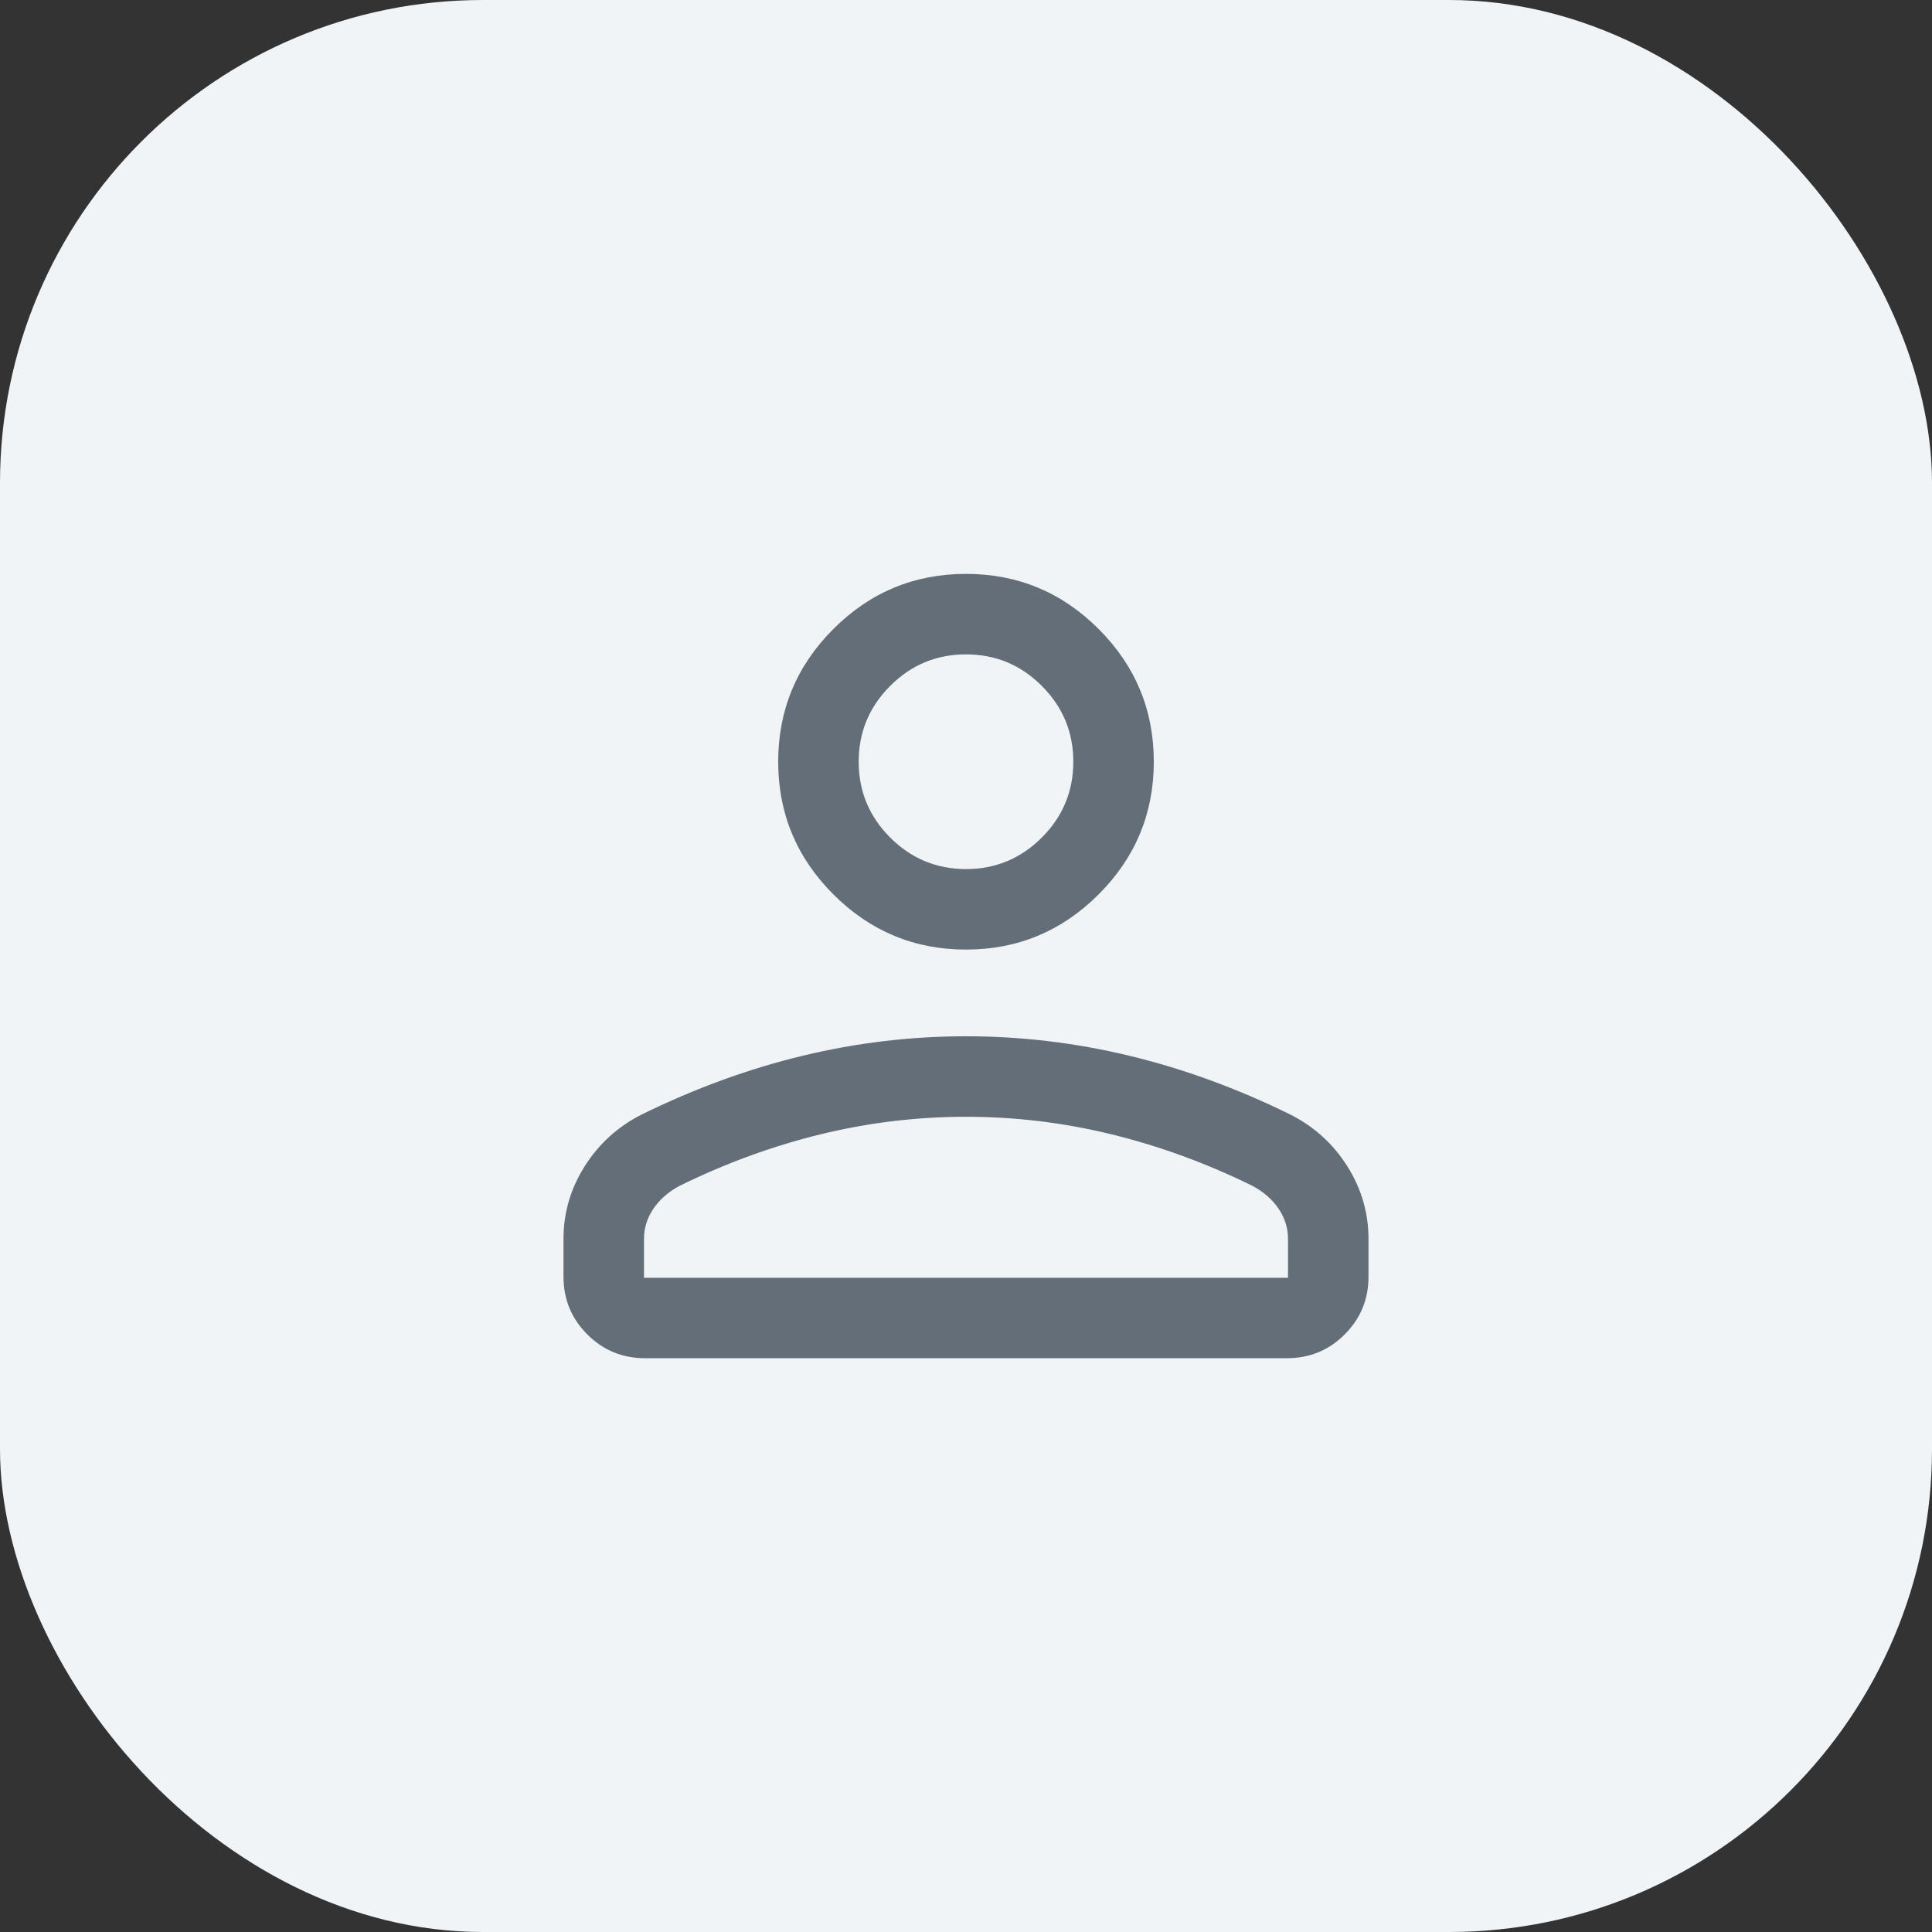
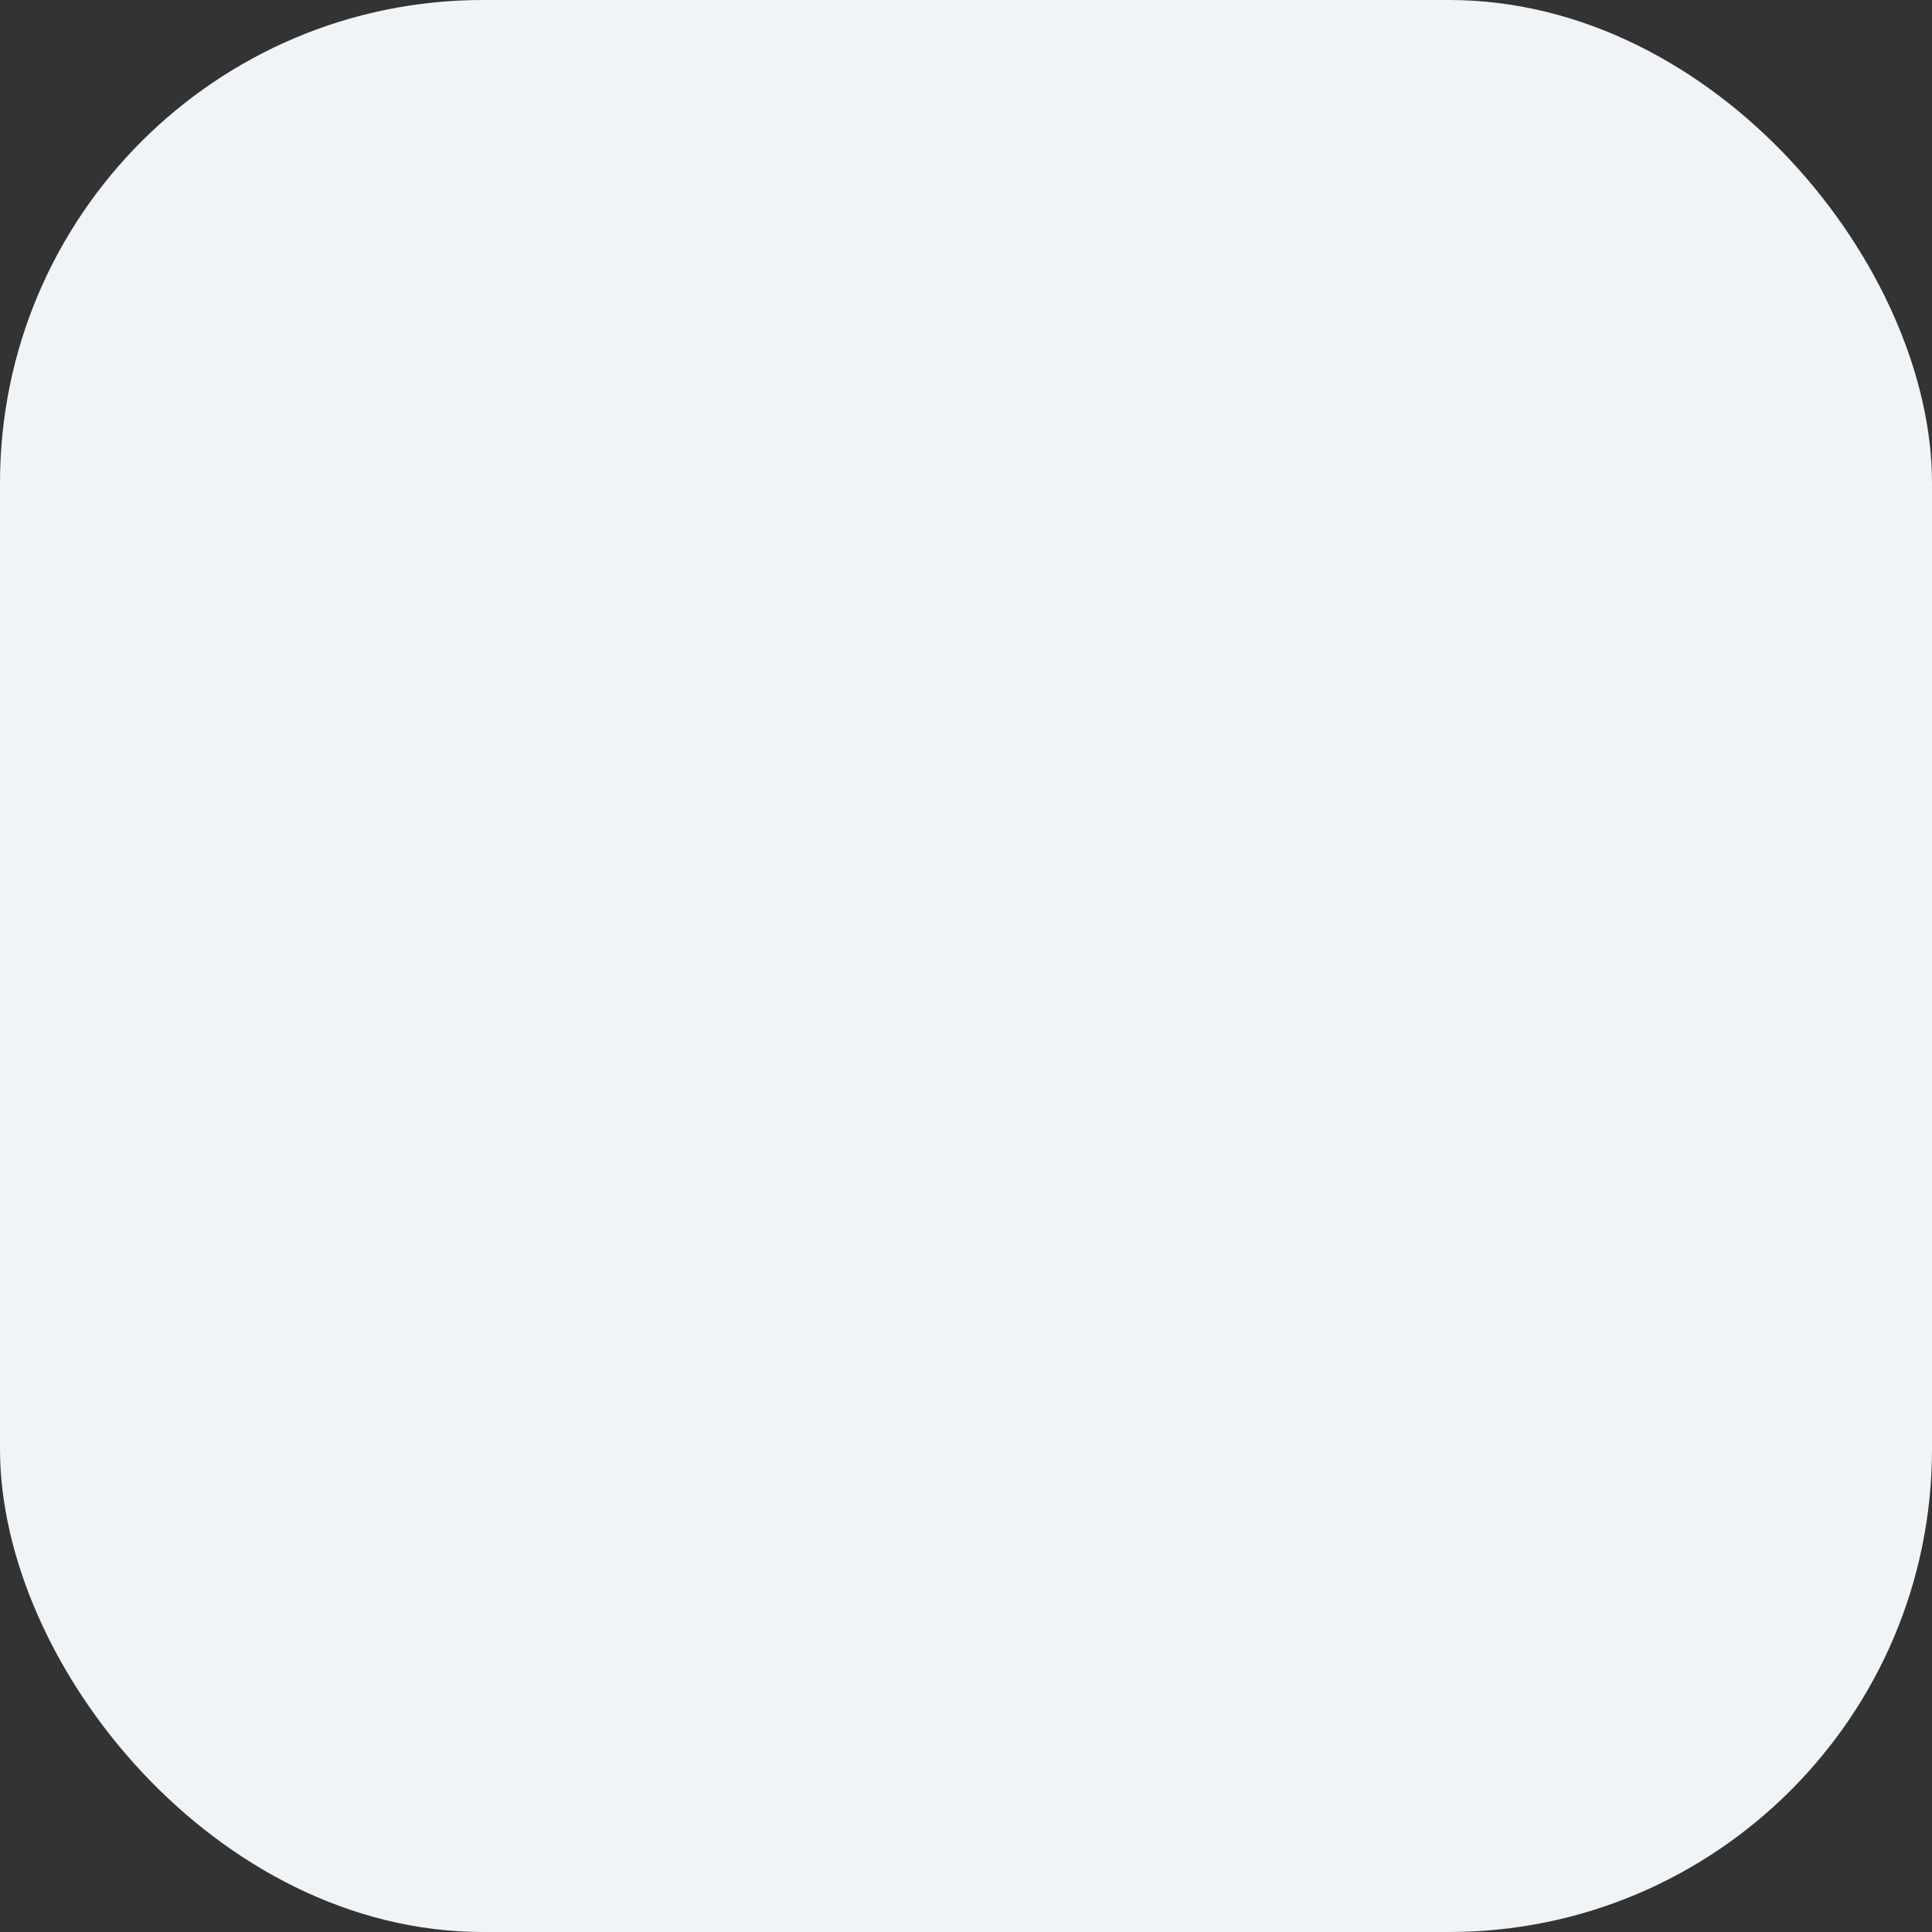
<svg xmlns="http://www.w3.org/2000/svg" width="24" height="24" viewBox="0 0 24 24" fill="none">
  <rect x="0" y="0" width="24" height="24" fill="#333333" stroke="none" />
  <rect width="24" height="24" rx="6" fill="#F1F4F6" />
  <mask id="mask0_3745_103839" style="mask-type:alpha" maskUnits="userSpaceOnUse" x="4" y="4" width="16" height="16">
-     <rect x="4" y="4" width="16" height="16" fill="#D9D9D9" />
-   </mask>
+     </mask>
  <g mask="url(#mask0_3745_103839)">
-     <path d="M12 11.796C11.358 11.796 10.809 11.567 10.352 11.11C9.895 10.653 9.667 10.104 9.667 9.462C9.667 8.821 9.895 8.271 10.352 7.814C10.809 7.357 11.358 7.129 12 7.129C12.642 7.129 13.191 7.357 13.648 7.814C14.105 8.271 14.333 8.821 14.333 9.462C14.333 10.104 14.105 10.653 13.648 11.11C13.191 11.567 12.642 11.796 12 11.796ZM15.987 16.872H8.013C7.732 16.872 7.493 16.774 7.296 16.577C7.099 16.38 7 16.141 7 15.86V15.39C7 15.064 7.089 14.762 7.266 14.483C7.443 14.205 7.68 13.991 7.977 13.842C8.636 13.519 9.301 13.276 9.971 13.115C10.642 12.953 11.318 12.873 12 12.873C12.682 12.873 13.358 12.953 14.029 13.115C14.699 13.276 15.364 13.519 16.023 13.842C16.32 13.991 16.557 14.205 16.734 14.483C16.911 14.762 17 15.064 17 15.39V15.86C17 16.141 16.901 16.38 16.704 16.577C16.507 16.774 16.268 16.872 15.987 16.872ZM8 15.873H16V15.39C16 15.255 15.961 15.13 15.883 15.015C15.805 14.9 15.698 14.807 15.564 14.734C14.99 14.451 14.404 14.237 13.807 14.091C13.21 13.945 12.608 13.873 12 13.873C11.392 13.873 10.79 13.945 10.193 14.091C9.596 14.237 9.01 14.451 8.436 14.734C8.302 14.807 8.195 14.9 8.117 15.015C8.039 15.13 8 15.255 8 15.39V15.873ZM12 10.796C12.367 10.796 12.681 10.665 12.942 10.404C13.203 10.143 13.333 9.829 13.333 9.462C13.333 9.096 13.203 8.782 12.942 8.521C12.681 8.259 12.367 8.129 12 8.129C11.633 8.129 11.319 8.259 11.058 8.521C10.797 8.782 10.667 9.096 10.667 9.462C10.667 9.829 10.797 10.143 11.058 10.404C11.319 10.665 11.633 10.796 12 10.796Z" fill="#636E79" />
-   </g>
+     </g>
</svg>